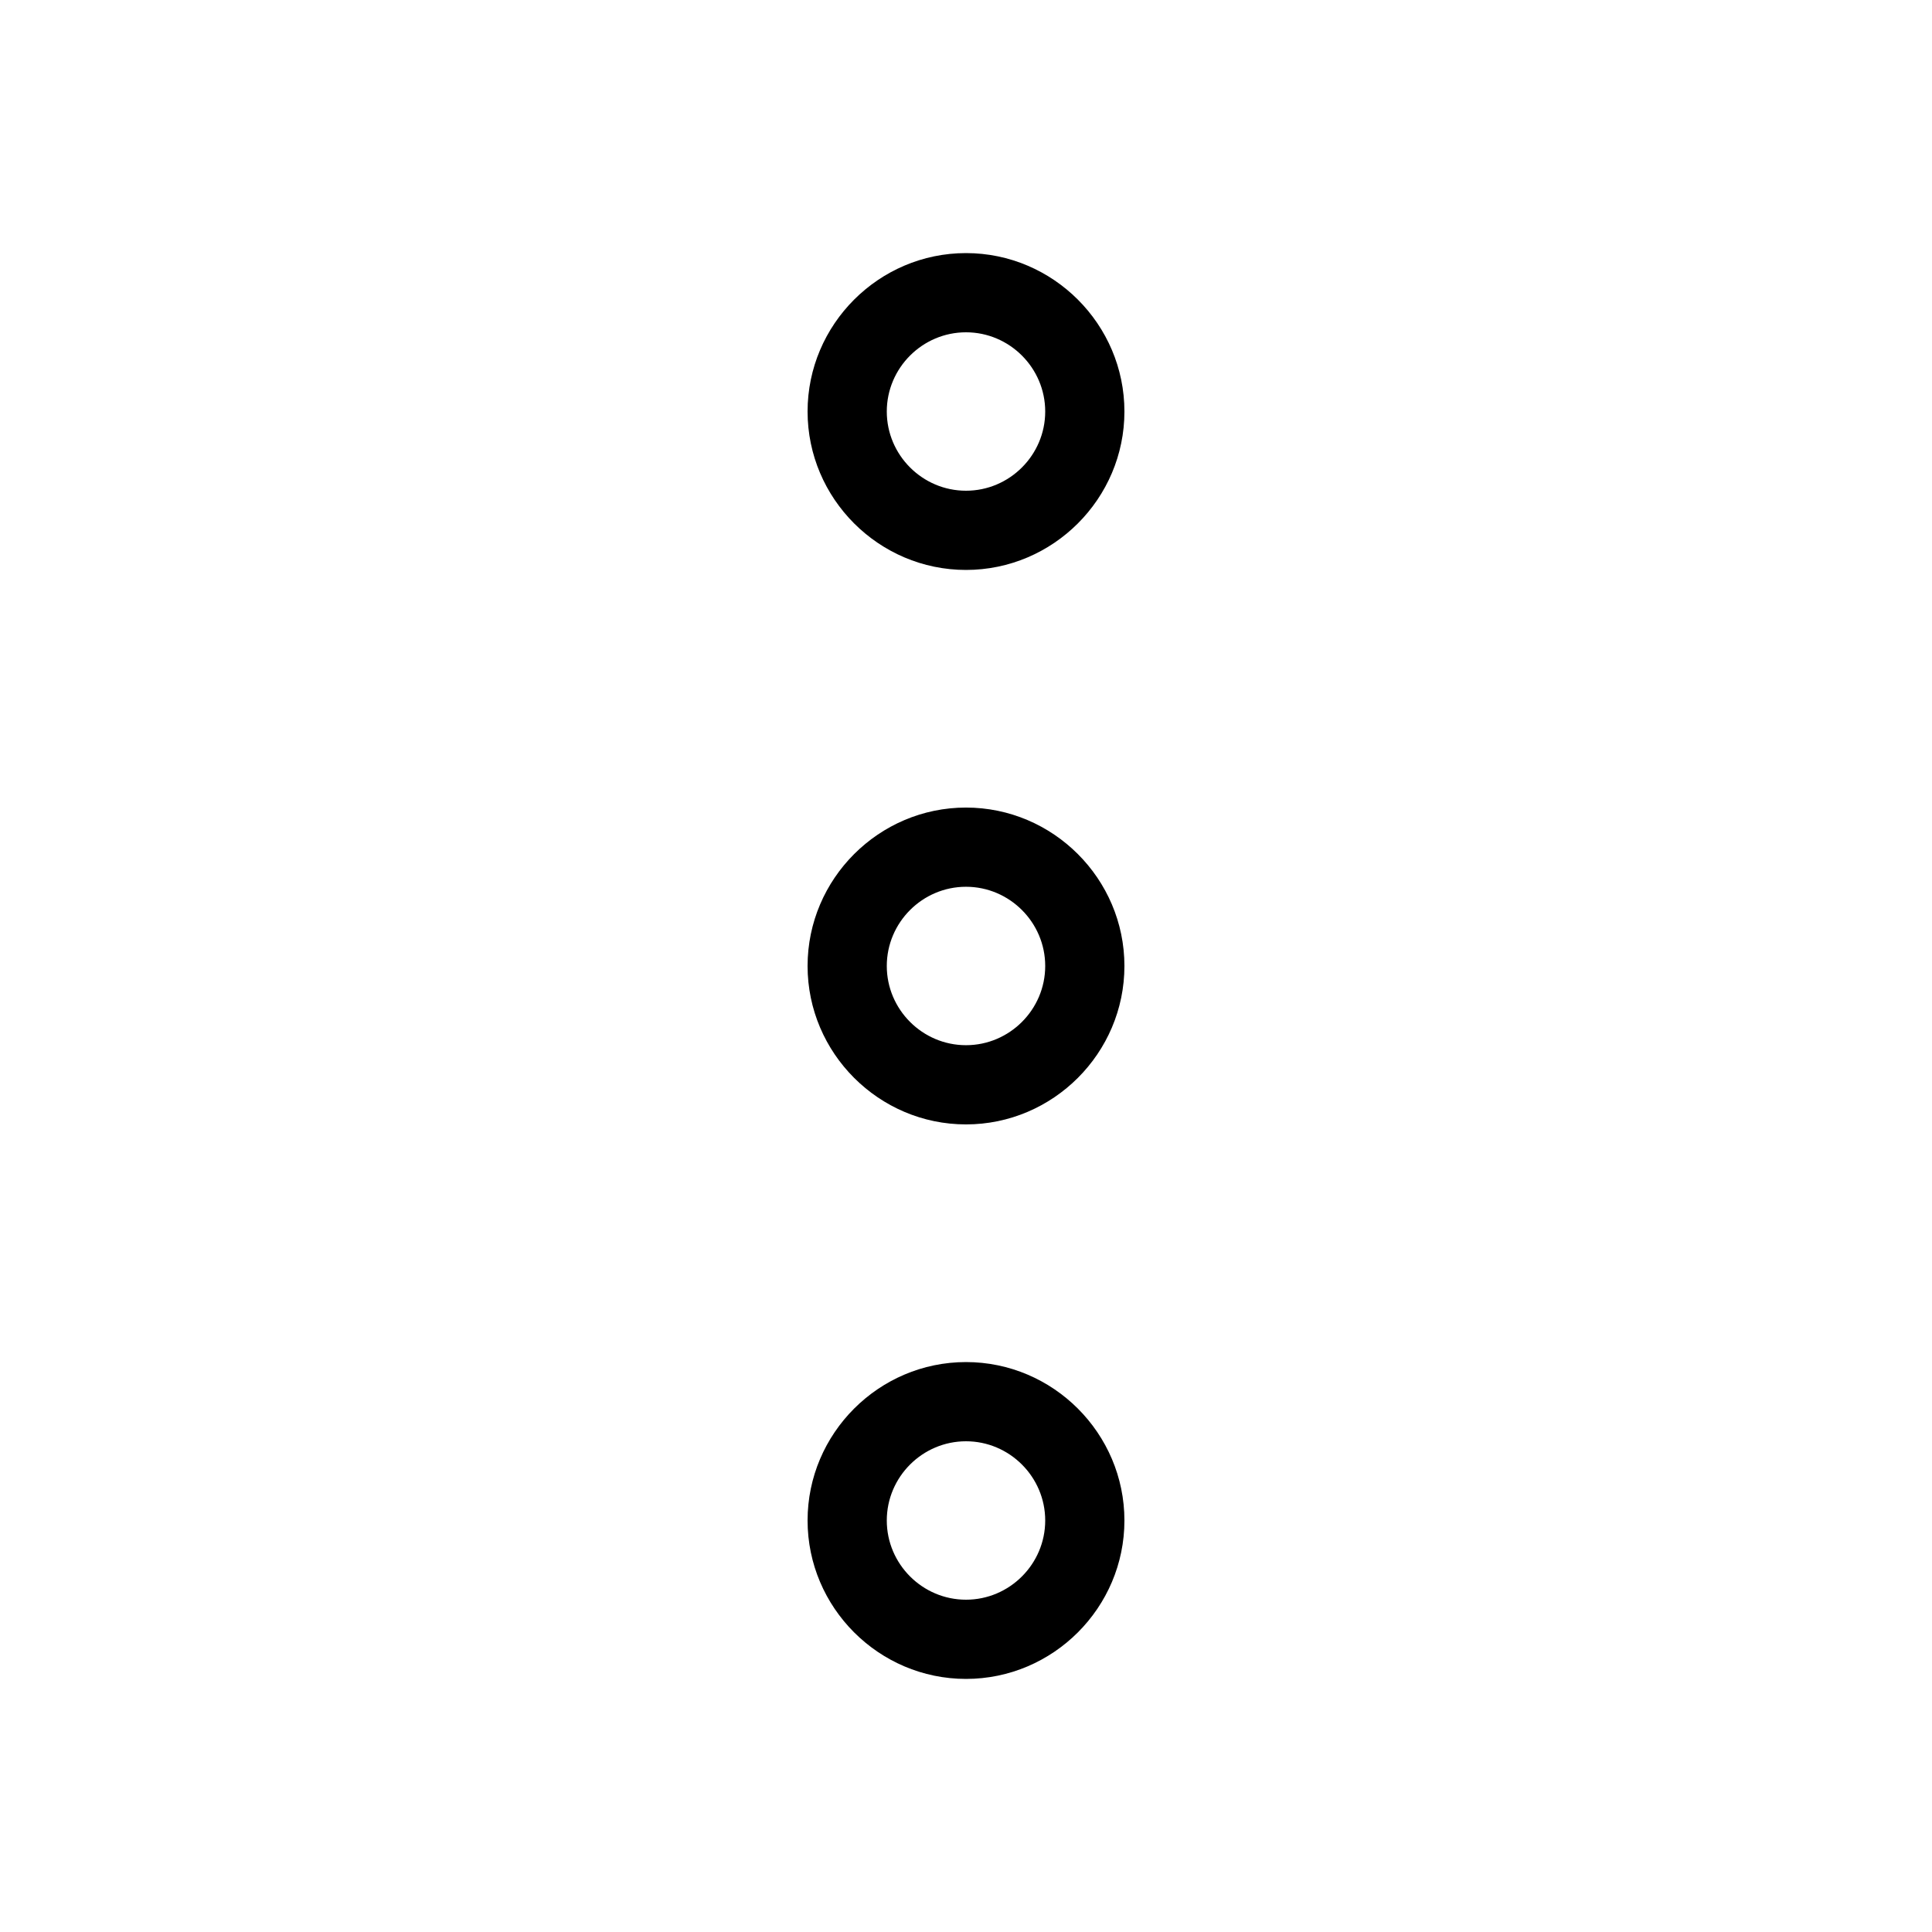
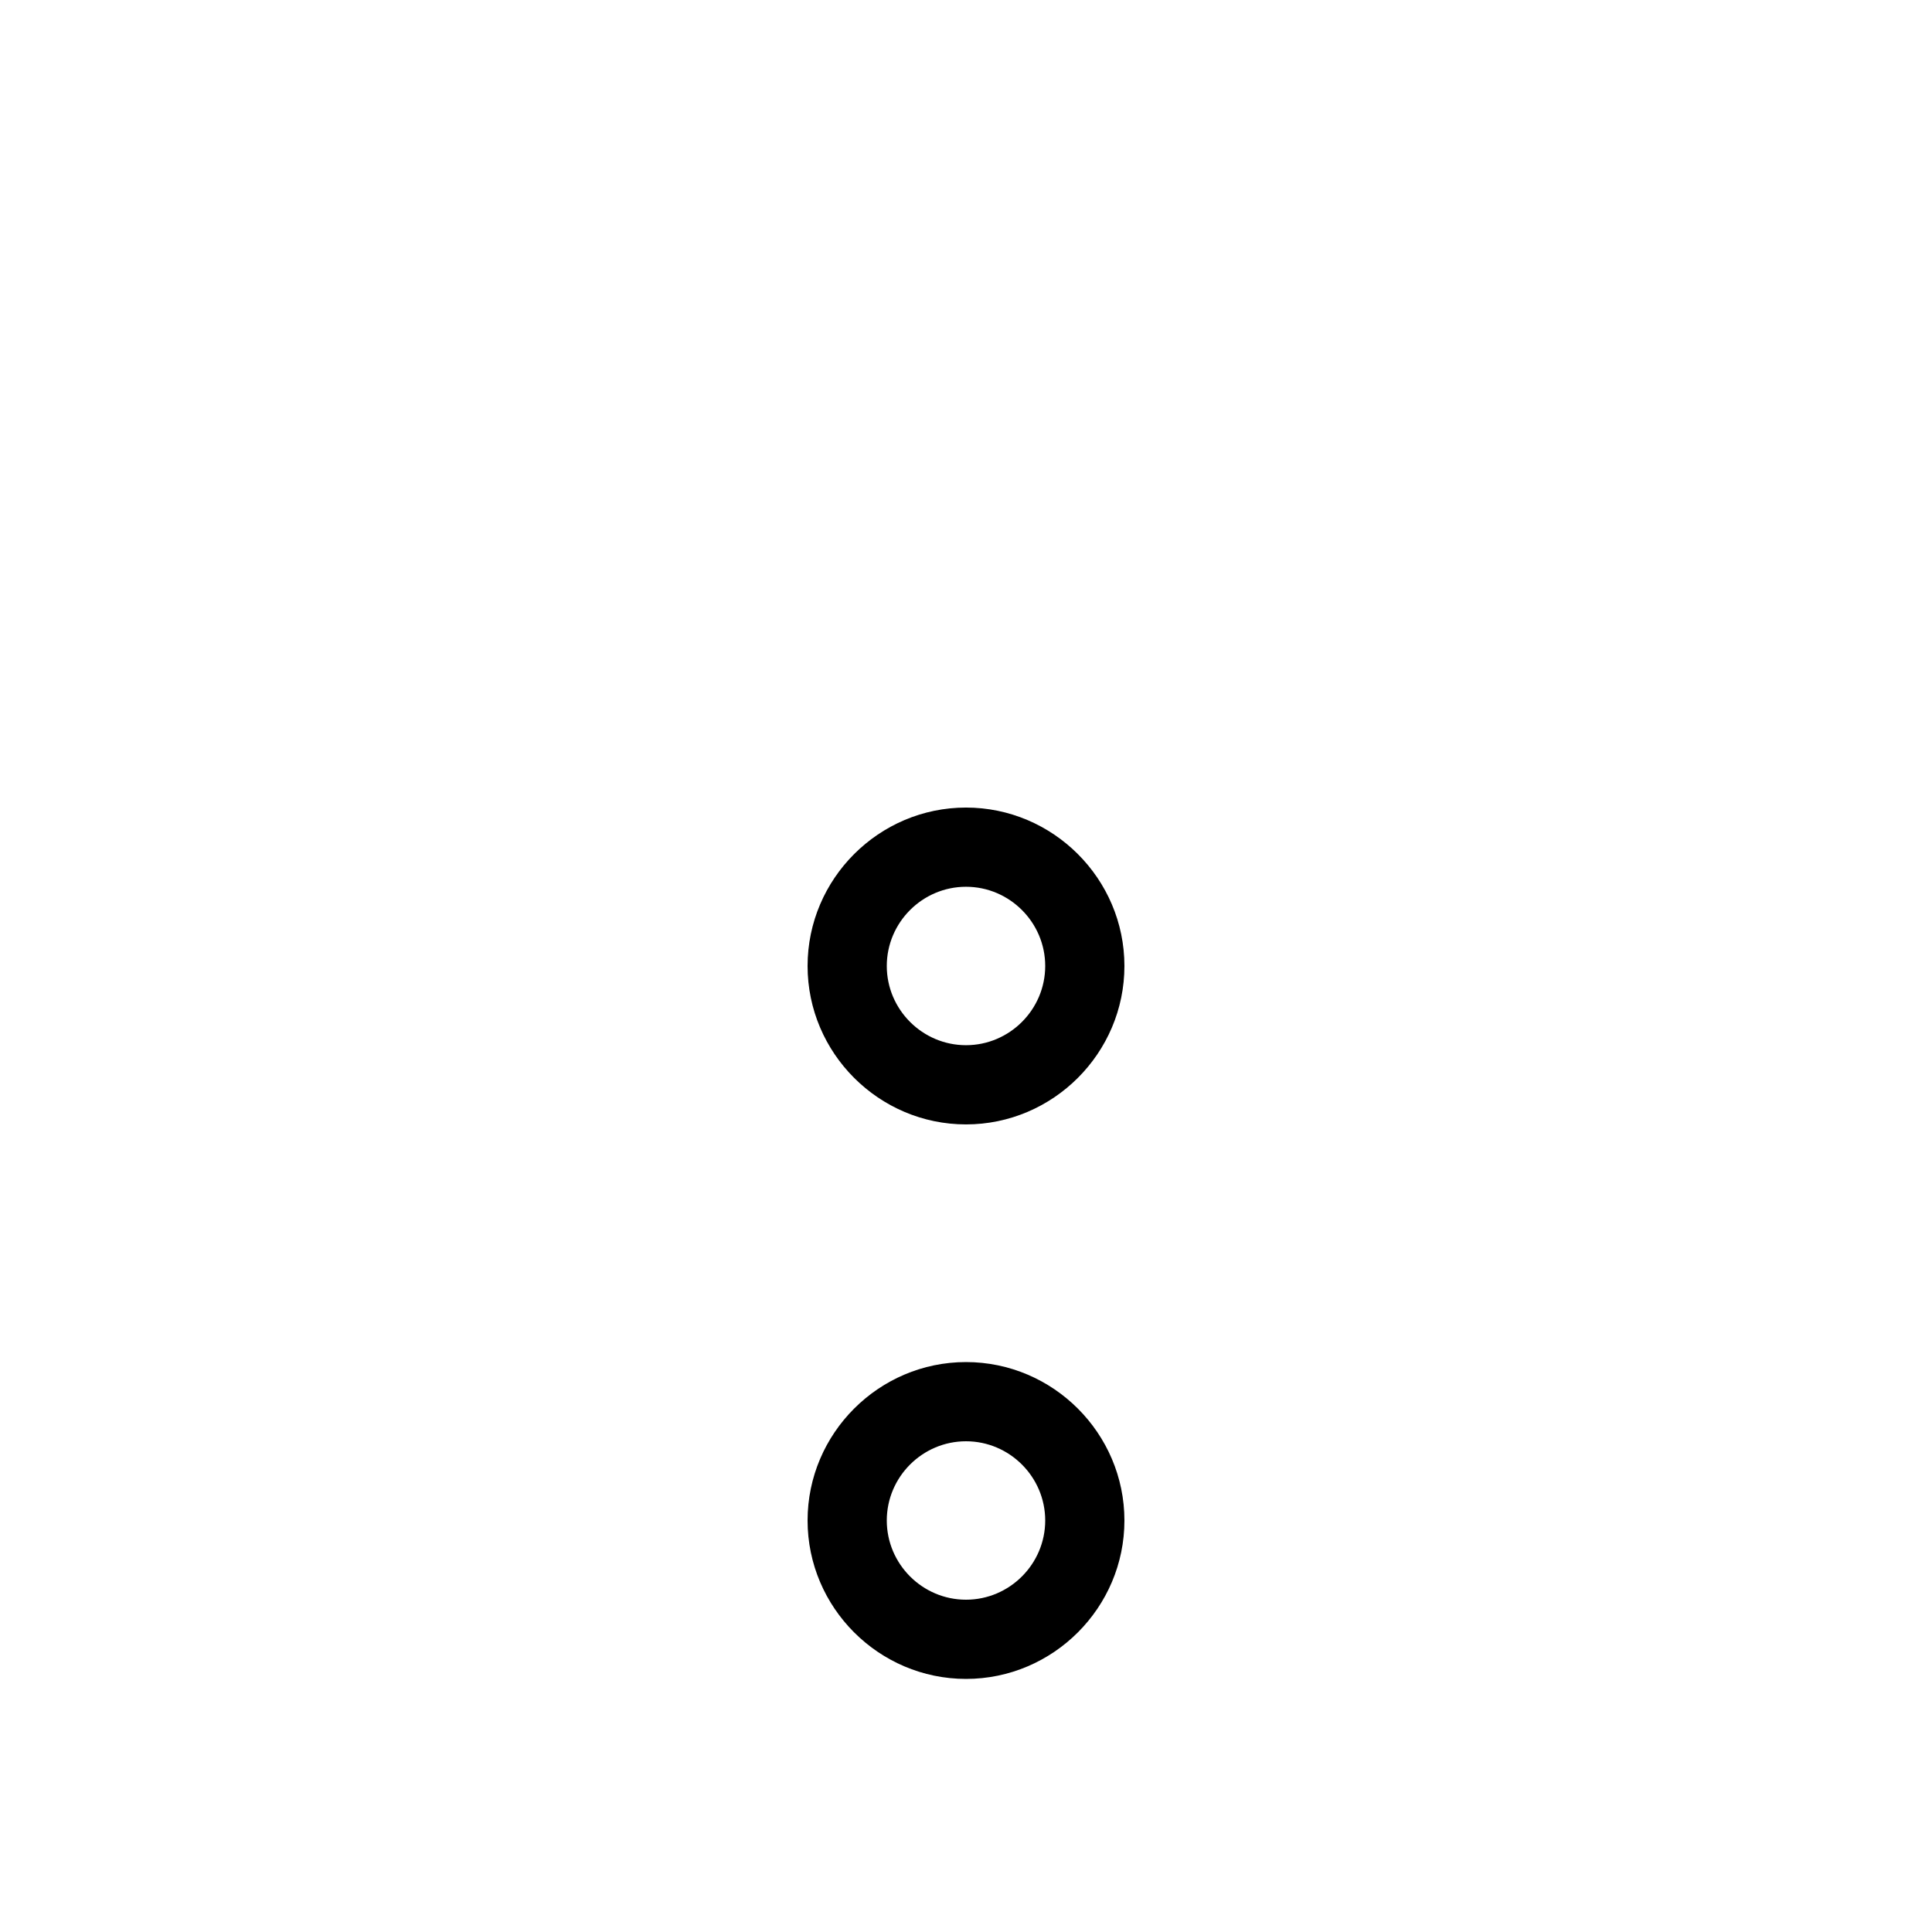
<svg xmlns="http://www.w3.org/2000/svg" fill="#000000" width="800px" height="800px" version="1.1" viewBox="144 144 512 512">
  <g>
-     <path d="m400 295.04c-23.09 0-41.984-18.895-41.984-41.984 0-23.09 18.895-41.984 41.984-41.984s41.984 18.895 41.984 41.984c0 23.09-18.895 41.984-41.984 41.984zm0-62.977c-11.547 0-20.992 9.445-20.992 20.992 0 11.547 9.445 20.992 20.992 20.992s20.992-9.445 20.992-20.992c0-11.547-9.449-20.992-20.992-20.992z" />
    <path d="m400 441.98c-23.09 0-41.984-18.895-41.984-41.984s18.895-41.984 41.984-41.984 41.984 18.895 41.984 41.984-18.895 41.984-41.984 41.984zm0-62.977c-11.547 0-20.992 9.445-20.992 20.992s9.445 20.992 20.992 20.992 20.992-9.445 20.992-20.992-9.449-20.992-20.992-20.992z" />
    <path d="m400 588.93c-23.09 0-41.984-18.895-41.984-41.984s18.895-41.984 41.984-41.984 41.984 18.895 41.984 41.984c0 23.094-18.895 41.984-41.984 41.984zm0-62.977c-11.547 0-20.992 9.445-20.992 20.992s9.445 20.992 20.992 20.992 20.992-9.445 20.992-20.992c0-11.543-9.449-20.992-20.992-20.992z" />
  </g>
</svg>